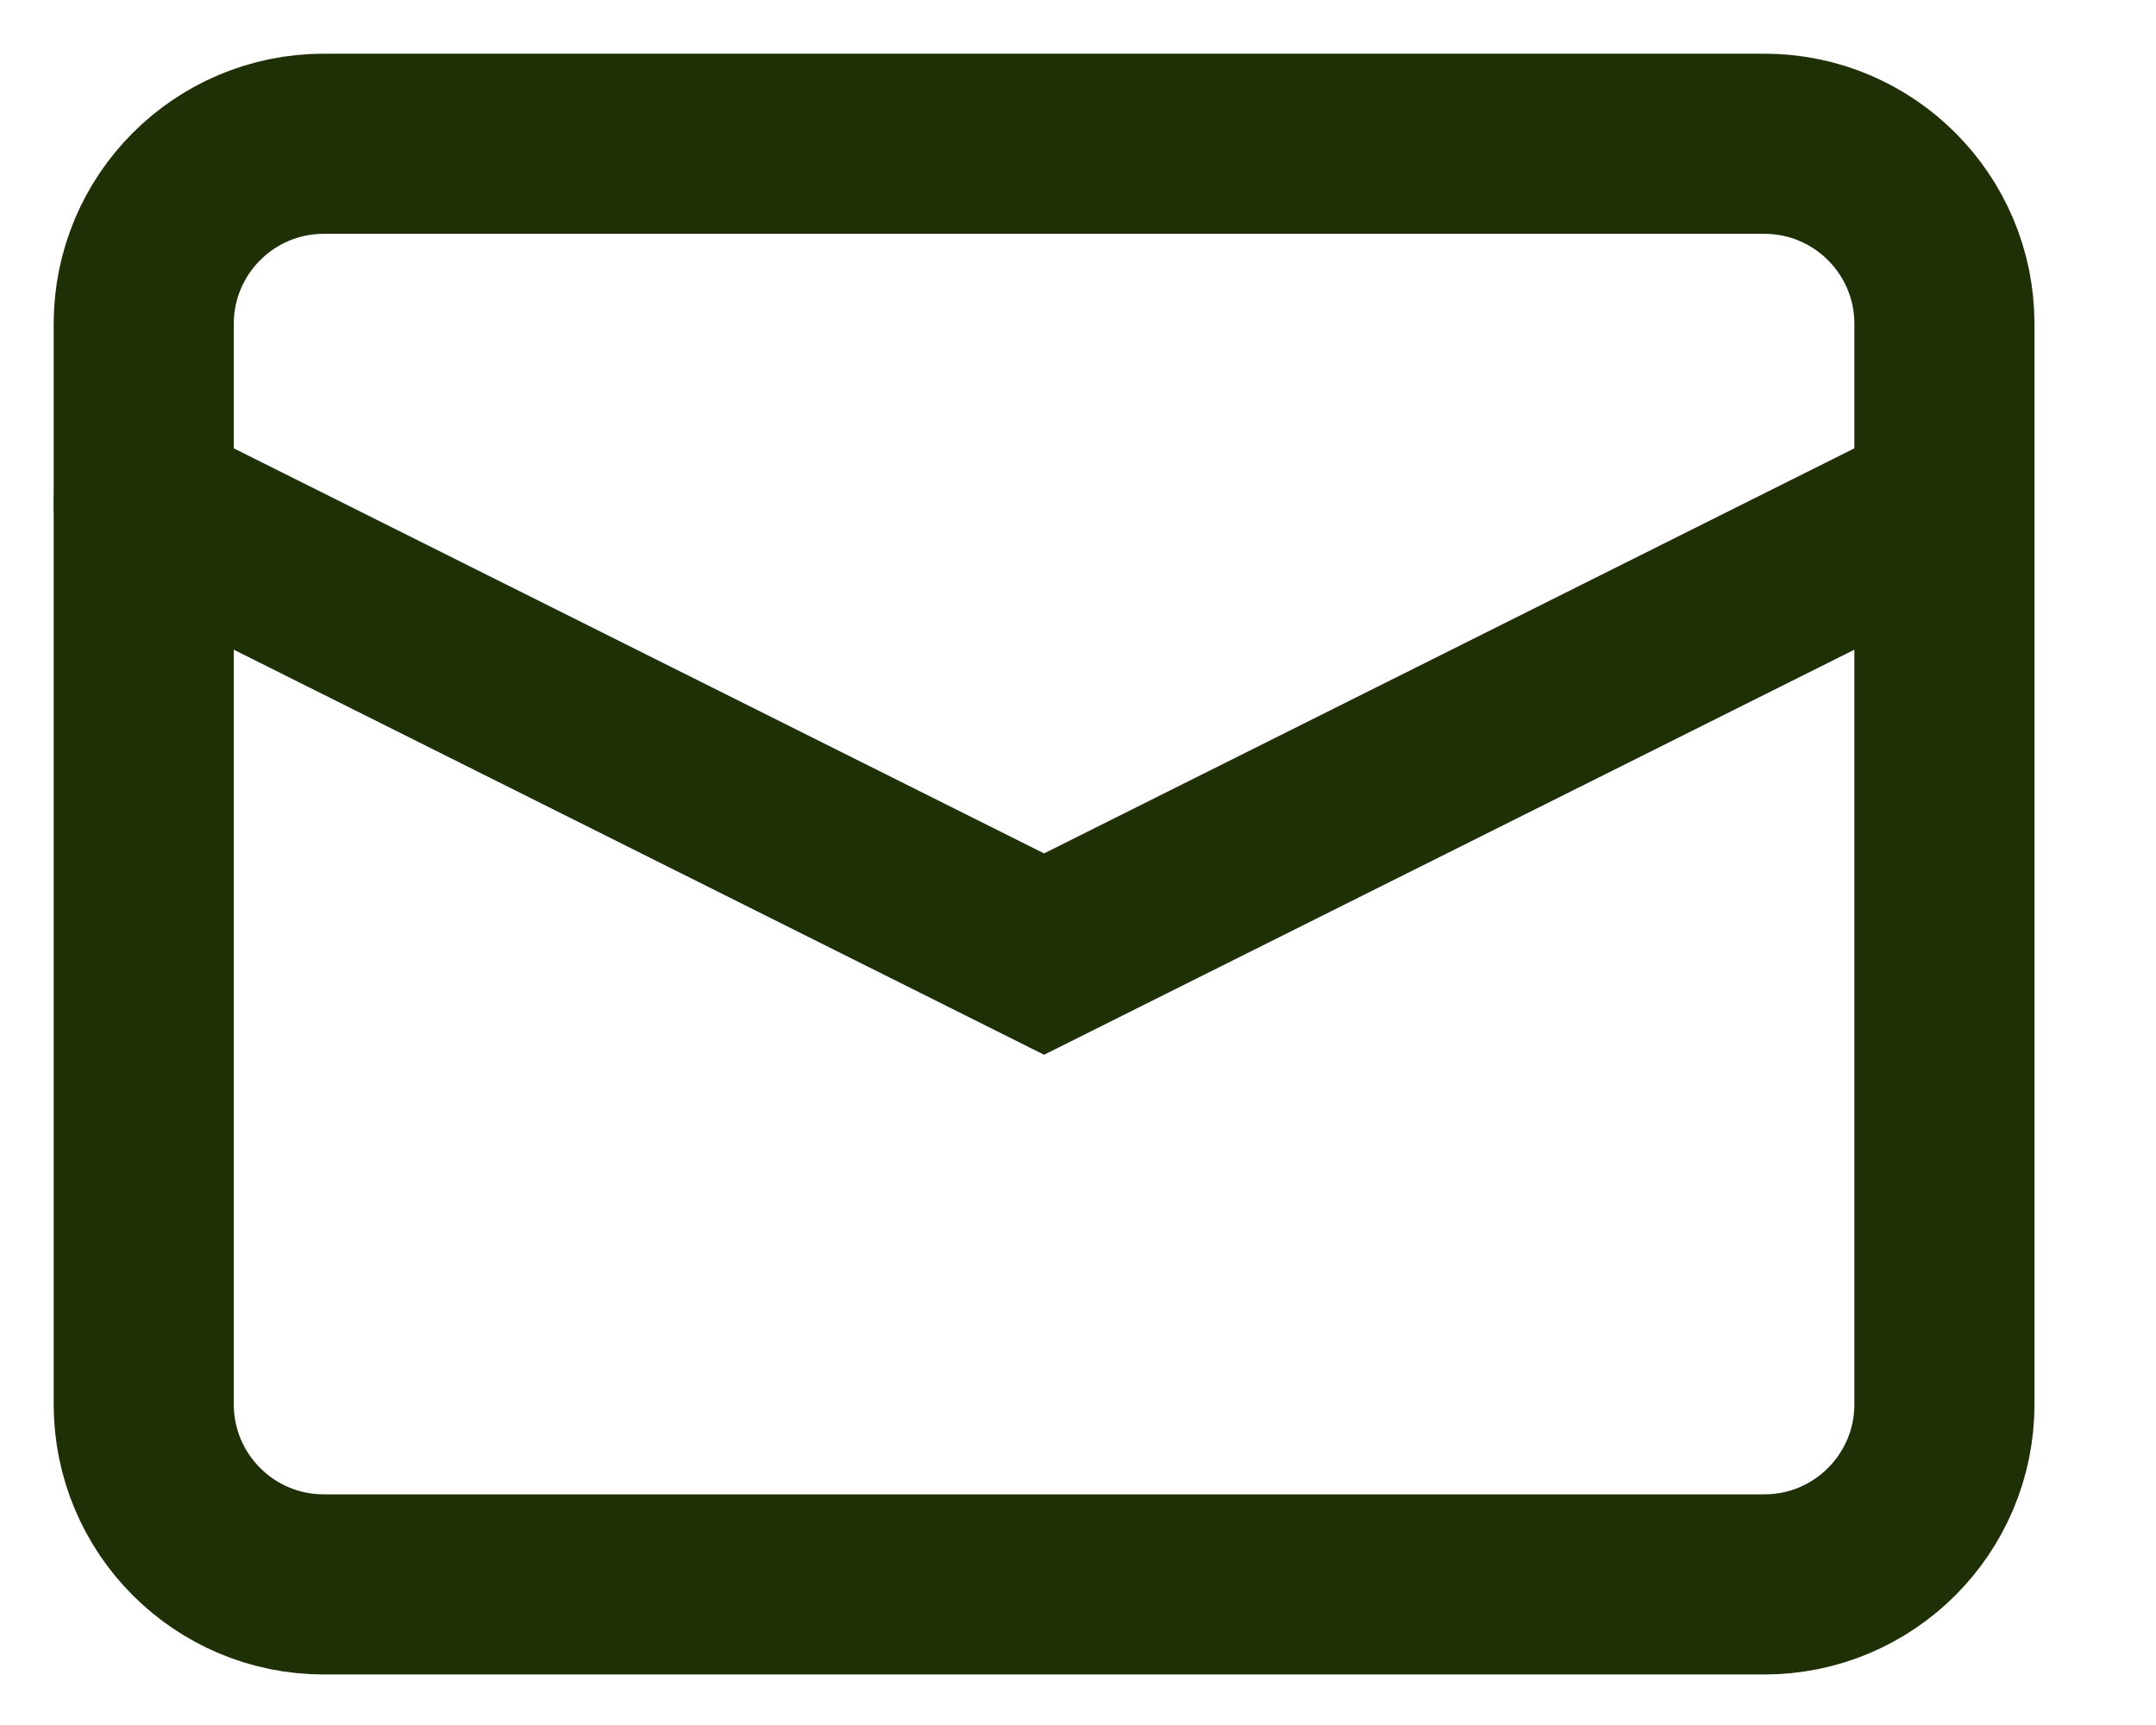
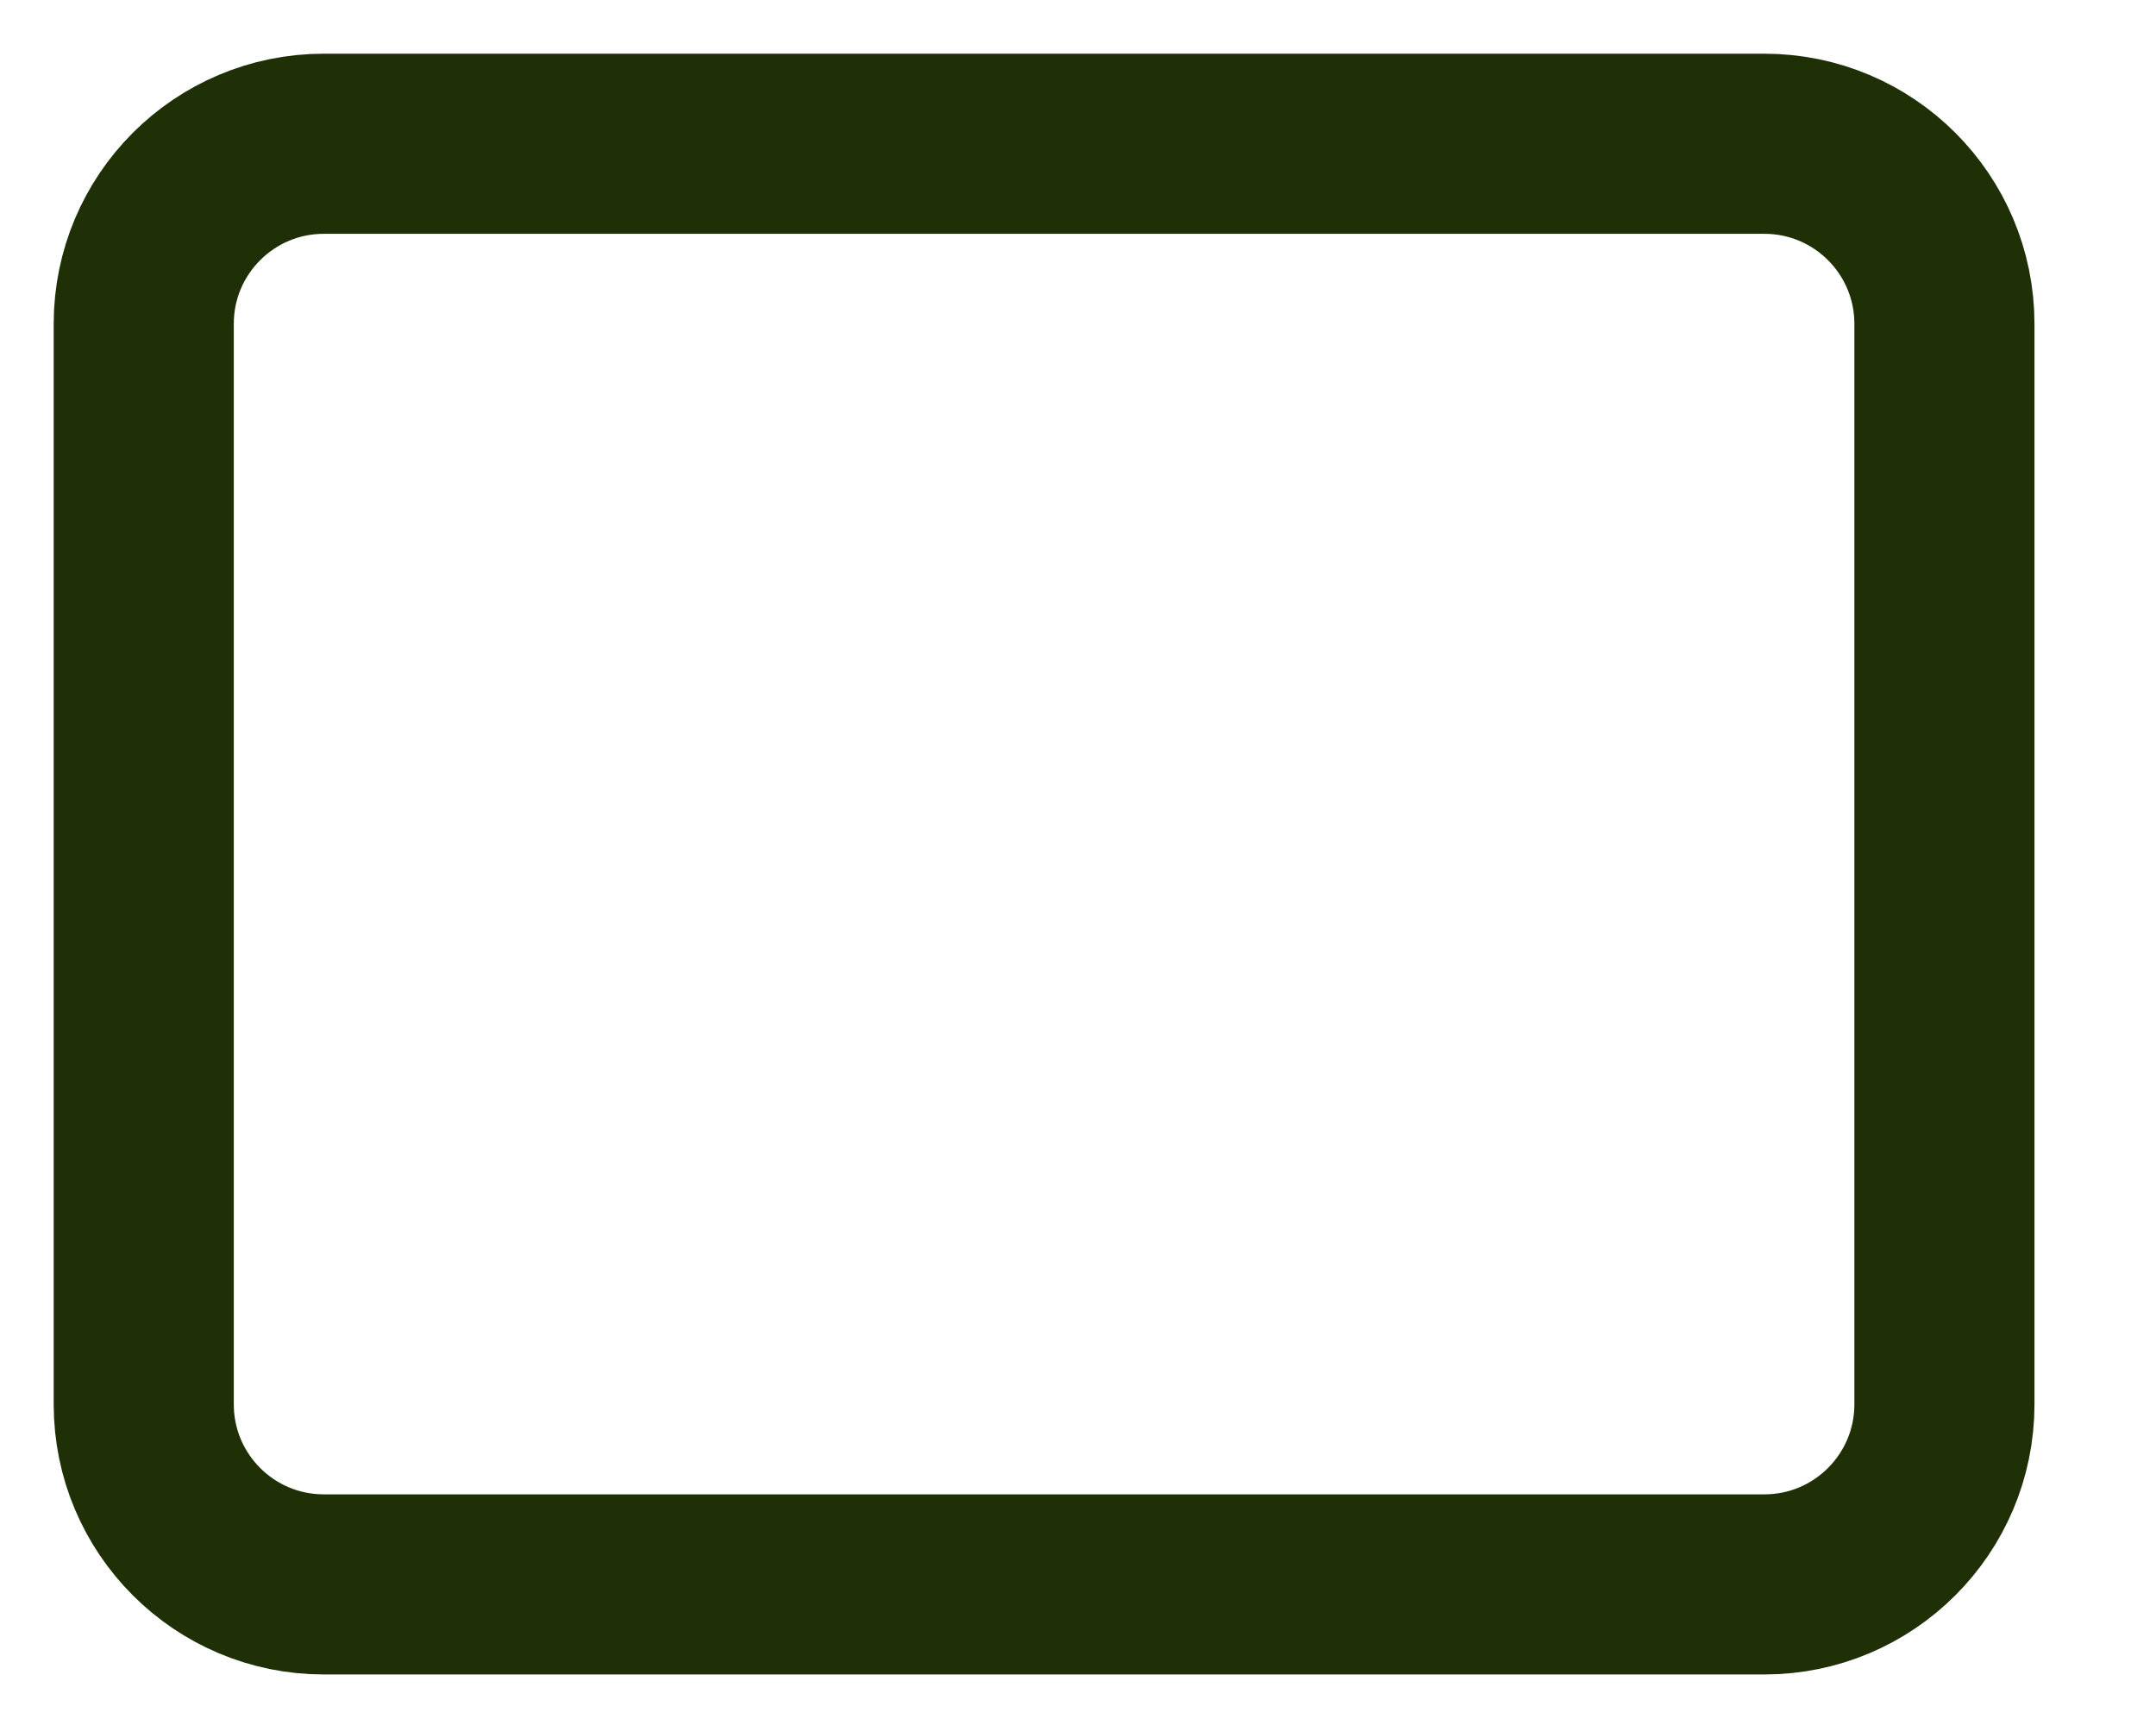
<svg xmlns="http://www.w3.org/2000/svg" fill="none" height="100%" overflow="visible" preserveAspectRatio="none" style="display: block;" viewBox="0 0 15 12" width="100%">
  <g id="Group">
    <path d="M12.275 1H2.253C1.561 1 1 1.561 1 2.253V9.769C1 10.461 1.561 11.022 2.253 11.022H12.275C12.967 11.022 13.528 10.461 13.528 9.769V2.253C13.528 1.561 12.967 1 12.275 1Z" id="Vector" stroke="#1F3007" stroke-linecap="round" stroke-width="1.253" />
-     <path d="M13.528 3.506L7.264 6.637L1 3.506" id="Vector_2" stroke="#1F3007" stroke-linecap="round" stroke-width="1.253" />
  </g>
</svg>